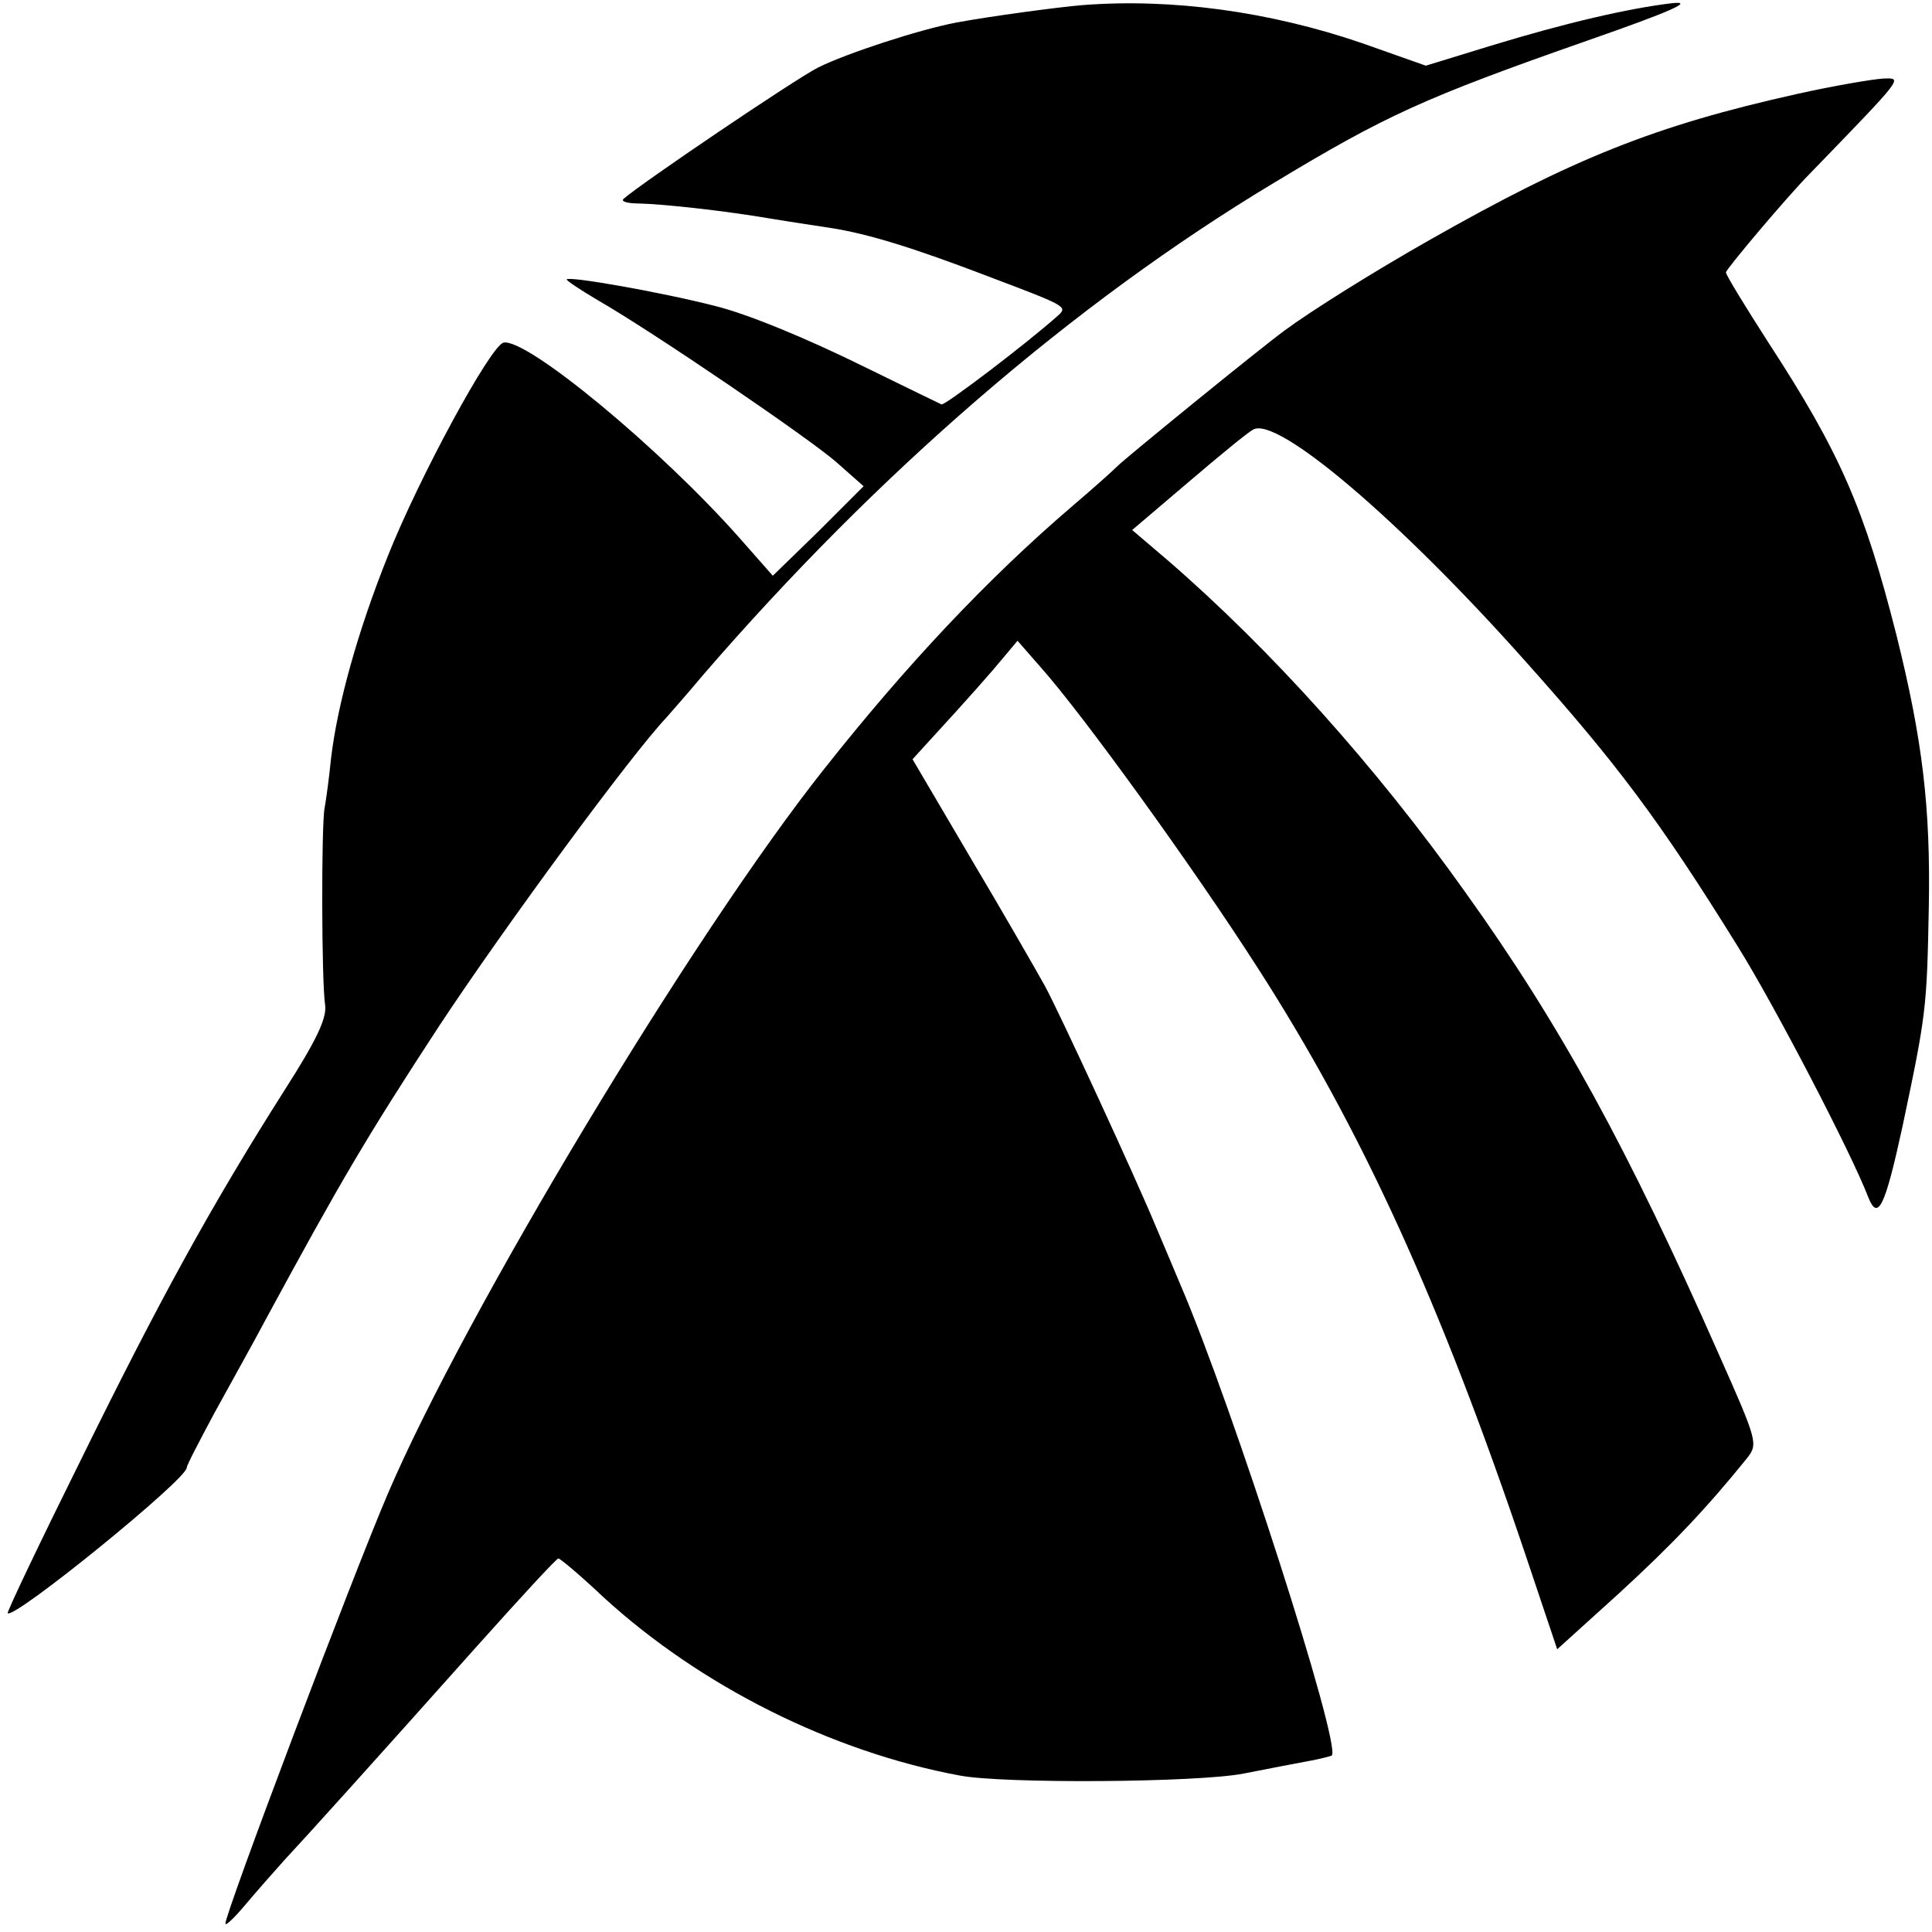
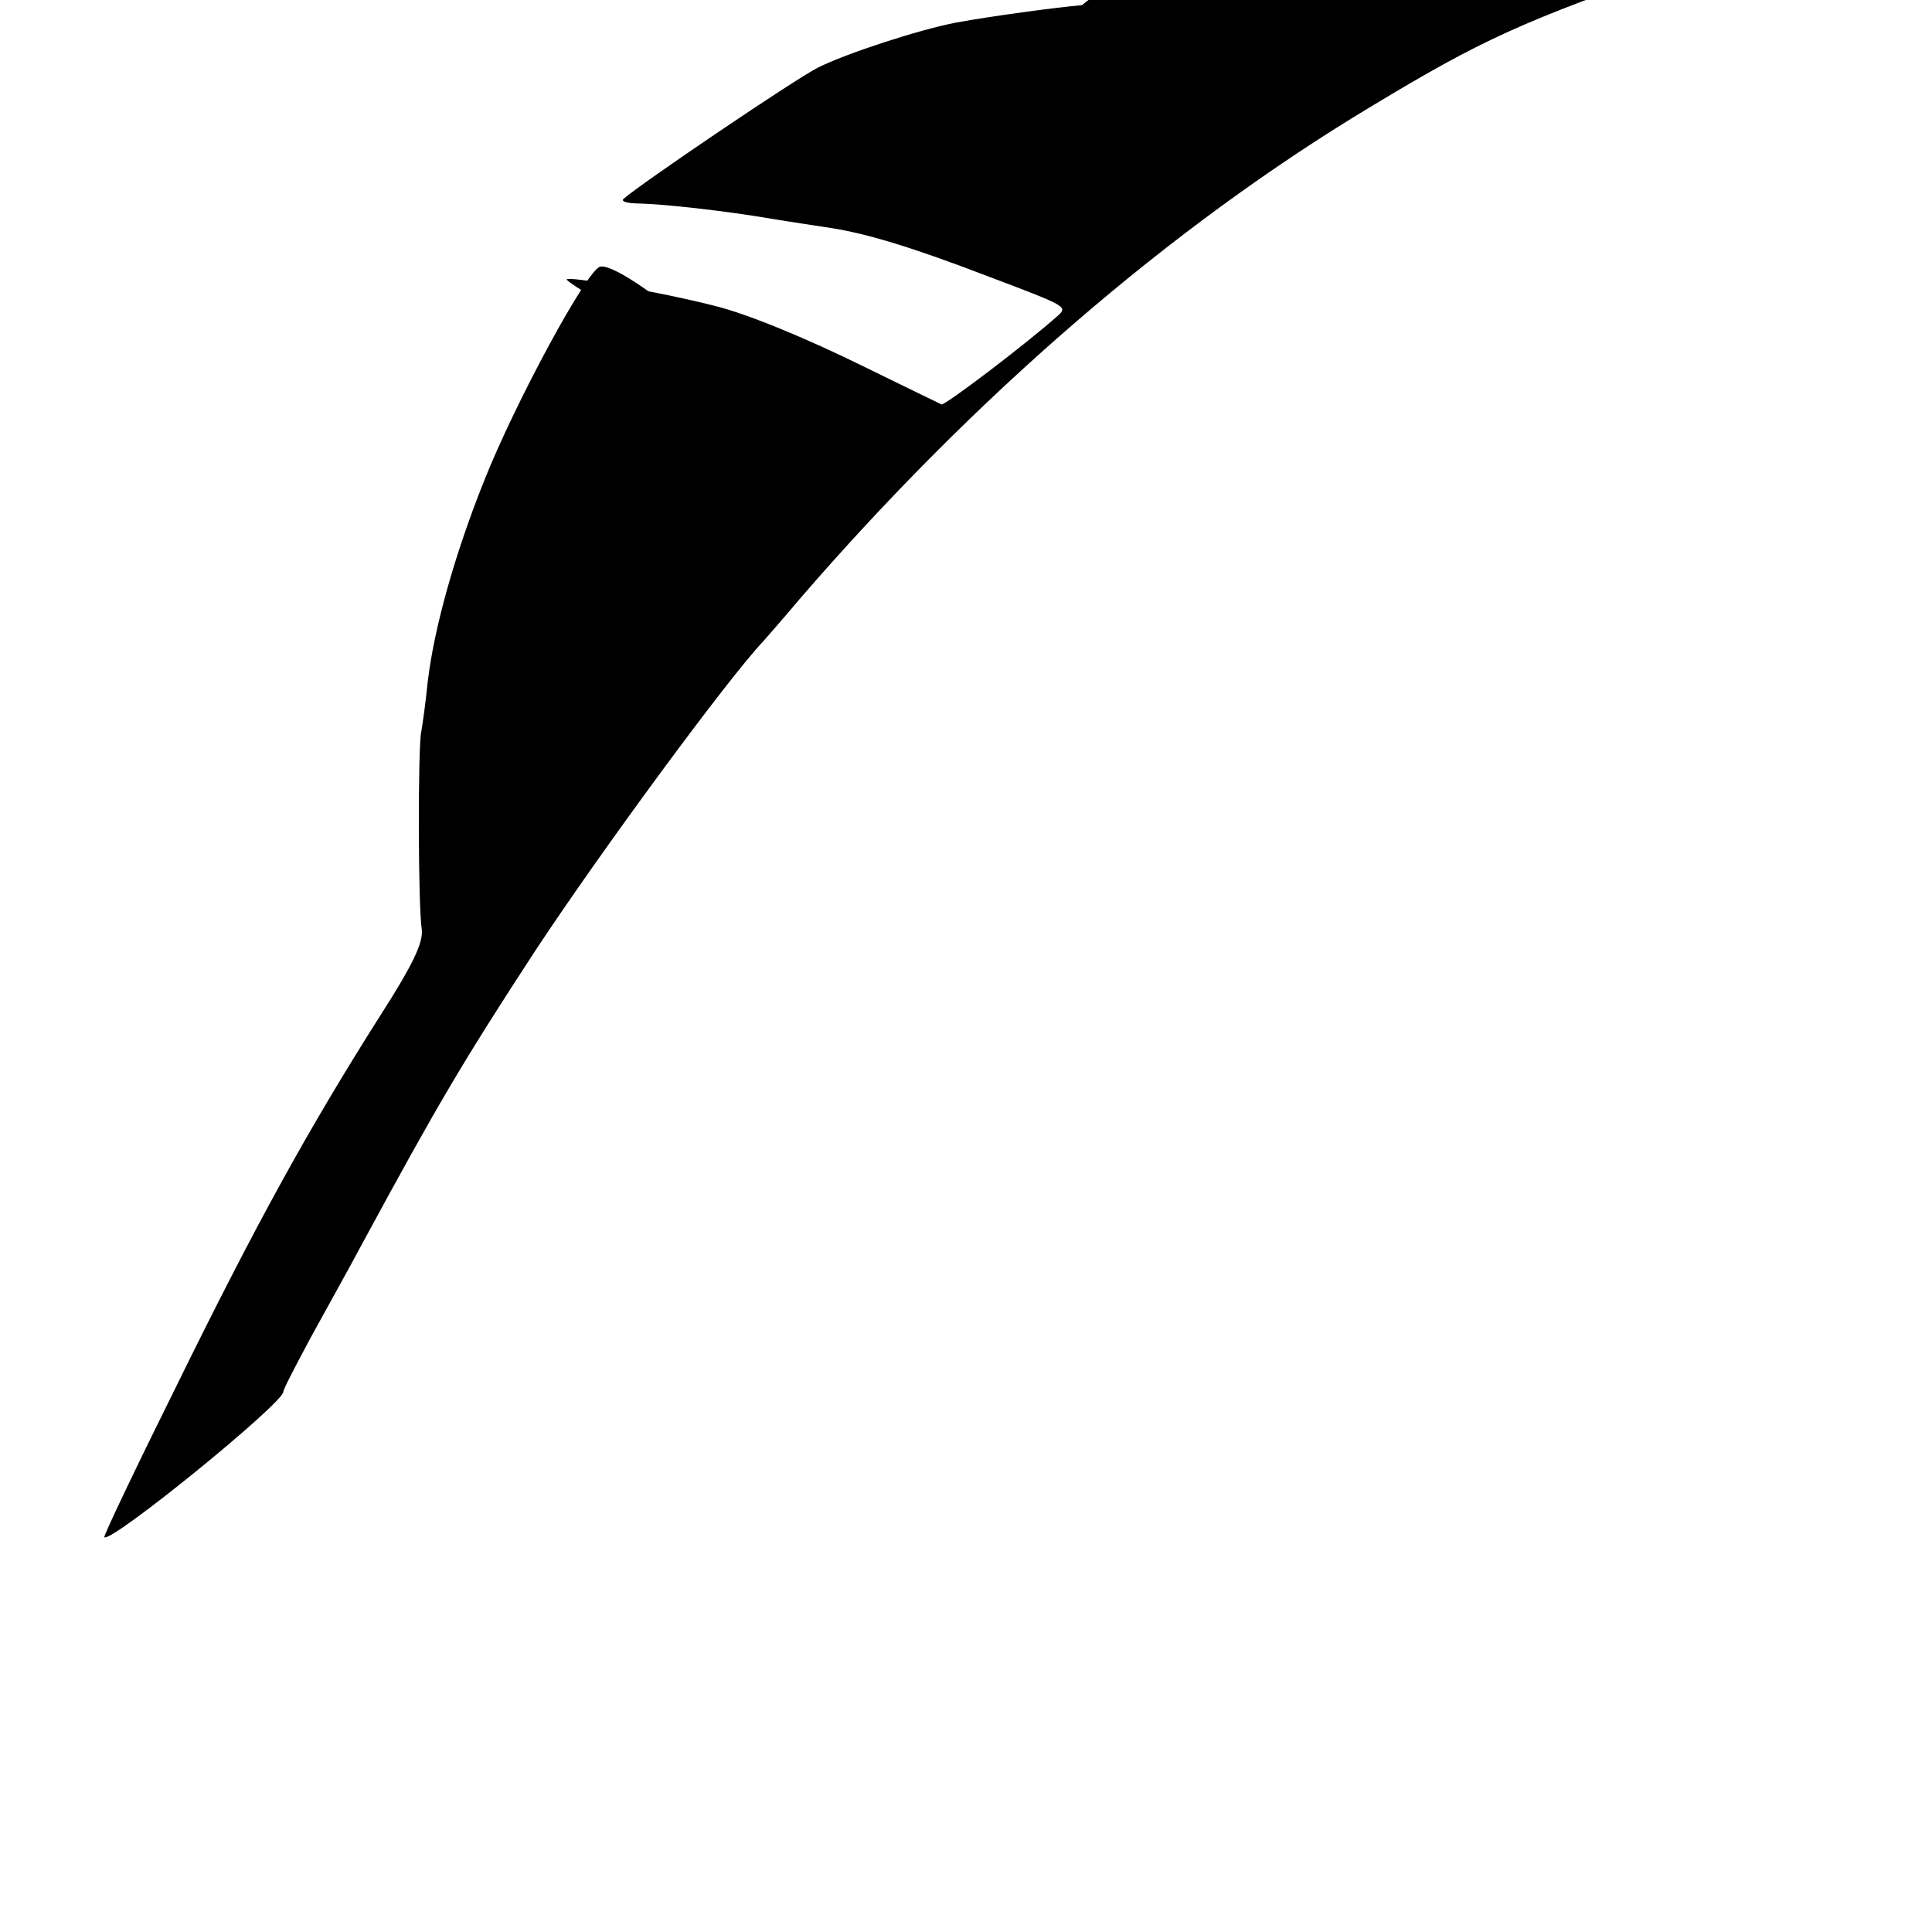
<svg xmlns="http://www.w3.org/2000/svg" version="1.0" width="300pt" height="300pt" viewBox="0 0 300 300" preserveAspectRatio="xMidYMid meet">
  <g transform="translate(0,300) scale(0.1,-0.1)" fill="#000000" stroke="none">
-     <path d="M1680 2992 c-36 -3 -141 -17 -195 -27 -58 -11 -171 -48 -215 -70 -37 -19 -275 -180 -302 -204 -4 -4 7 -7 25 -7 38 -1 131 -11 207 -24 30 -5 71 -11 90 -14 58 -9 129 -31 244 -75 119 -45 124 -47 110 -60 -49 -44 -177 -141 -182 -139 -4 2 -56 27 -117 57 -95 47 -186 84 -235 96 -86 22 -230 47 -230 41 0 -2 21 -16 48 -32 87 -50 326 -213 370 -251 l43 -38 -70 -70 -71 -69 -52 59 c-124 140 -330 310 -366 303 -20 -4 -132 -211 -180 -332 -46 -115 -78 -229 -88 -314 -3 -31 -8 -66 -10 -77 -5 -24 -5 -269 1 -307 2 -20 -14 -54 -62 -129 -115 -181 -196 -329 -316 -573 -65 -131 -117 -240 -115 -241 11 -9 278 208 278 226 0 4 20 42 43 85 24 44 60 108 79 144 117 216 157 284 270 457 101 153 298 421 353 479 5 6 31 35 56 65 271 314 576 578 887 765 174 105 233 132 487 221 132 46 167 62 131 58 -67 -8 -163 -30 -281 -66 l-101 -31 -99 35 c-143 49 -295 70 -435 59z" />
-     <path d="M2790 2854 c-220 -49 -347 -100 -569 -226 -90 -51 -187 -112 -226 -141 -36 -26 -252 -202 -260 -211 -6 -6 -37 -34 -70 -62 -131 -112 -258 -247 -386 -409 -203 -256 -557 -844 -677 -1125 -56 -131 -252 -650 -252 -667 0 -4 13 8 29 27 16 19 44 51 62 71 40 43 132 145 298 331 68 76 125 138 128 138 3 0 35 -27 71 -61 150 -137 353 -239 552 -276 67 -13 370 -11 441 3 41 8 87 17 104 20 16 3 31 7 33 8 15 16 -153 540 -235 731 -14 33 -31 74 -38 90 -31 75 -151 335 -173 375 -14 25 -65 114 -115 198 l-90 153 20 22 c68 74 104 115 122 137 l21 25 35 -40 c67 -75 240 -315 338 -468 162 -252 284 -520 416 -912 l49 -146 95 86 c83 76 137 133 200 211 17 22 16 26 -44 161 -141 319 -245 510 -394 718 -138 194 -301 376 -463 516 l-54 46 87 74 c48 41 93 78 101 82 37 21 225 -138 421 -358 144 -161 210 -249 331 -444 58 -93 177 -322 203 -390 15 -38 26 -15 53 109 37 175 38 184 41 340 3 157 -10 262 -50 423 -50 197 -87 283 -199 455 -36 56 -66 105 -66 109 0 5 98 121 130 153 148 153 145 149 114 148 -16 -1 -76 -11 -134 -24z" />
+     <path d="M1680 2992 c-36 -3 -141 -17 -195 -27 -58 -11 -171 -48 -215 -70 -37 -19 -275 -180 -302 -204 -4 -4 7 -7 25 -7 38 -1 131 -11 207 -24 30 -5 71 -11 90 -14 58 -9 129 -31 244 -75 119 -45 124 -47 110 -60 -49 -44 -177 -141 -182 -139 -4 2 -56 27 -117 57 -95 47 -186 84 -235 96 -86 22 -230 47 -230 41 0 -2 21 -16 48 -32 87 -50 326 -213 370 -251 c-124 140 -330 310 -366 303 -20 -4 -132 -211 -180 -332 -46 -115 -78 -229 -88 -314 -3 -31 -8 -66 -10 -77 -5 -24 -5 -269 1 -307 2 -20 -14 -54 -62 -129 -115 -181 -196 -329 -316 -573 -65 -131 -117 -240 -115 -241 11 -9 278 208 278 226 0 4 20 42 43 85 24 44 60 108 79 144 117 216 157 284 270 457 101 153 298 421 353 479 5 6 31 35 56 65 271 314 576 578 887 765 174 105 233 132 487 221 132 46 167 62 131 58 -67 -8 -163 -30 -281 -66 l-101 -31 -99 35 c-143 49 -295 70 -435 59z" />
  </g>
</svg>